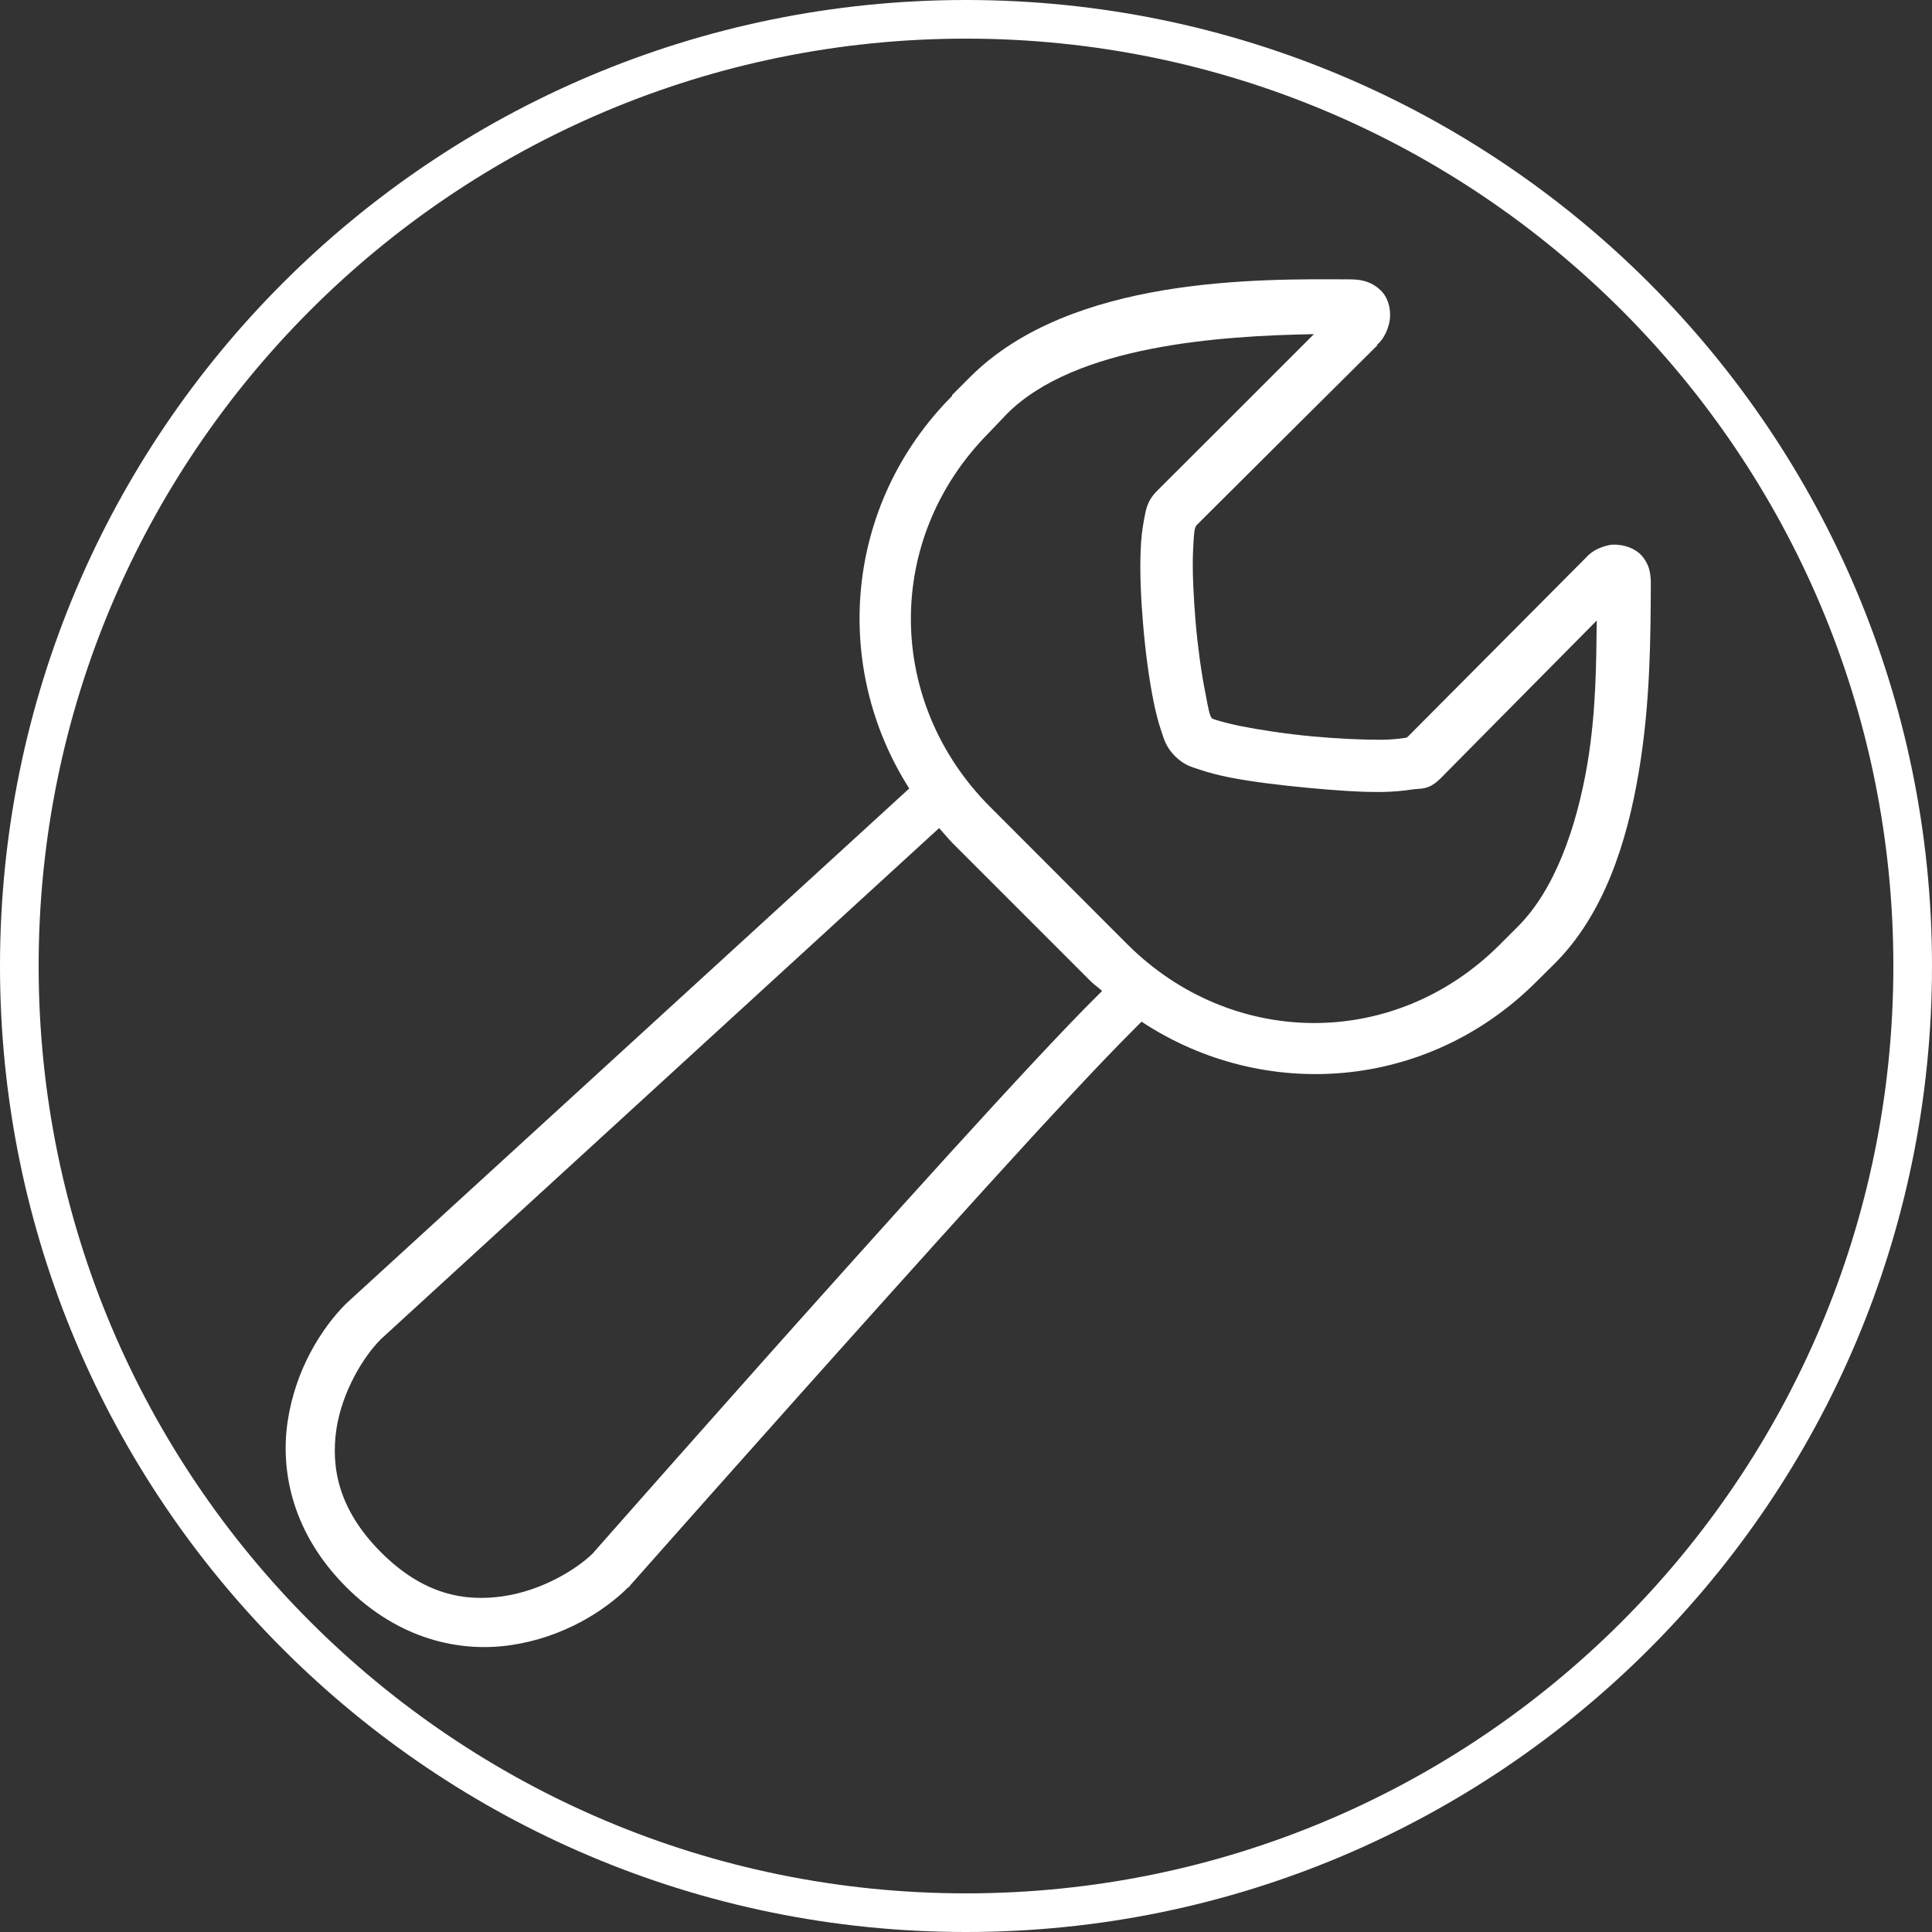
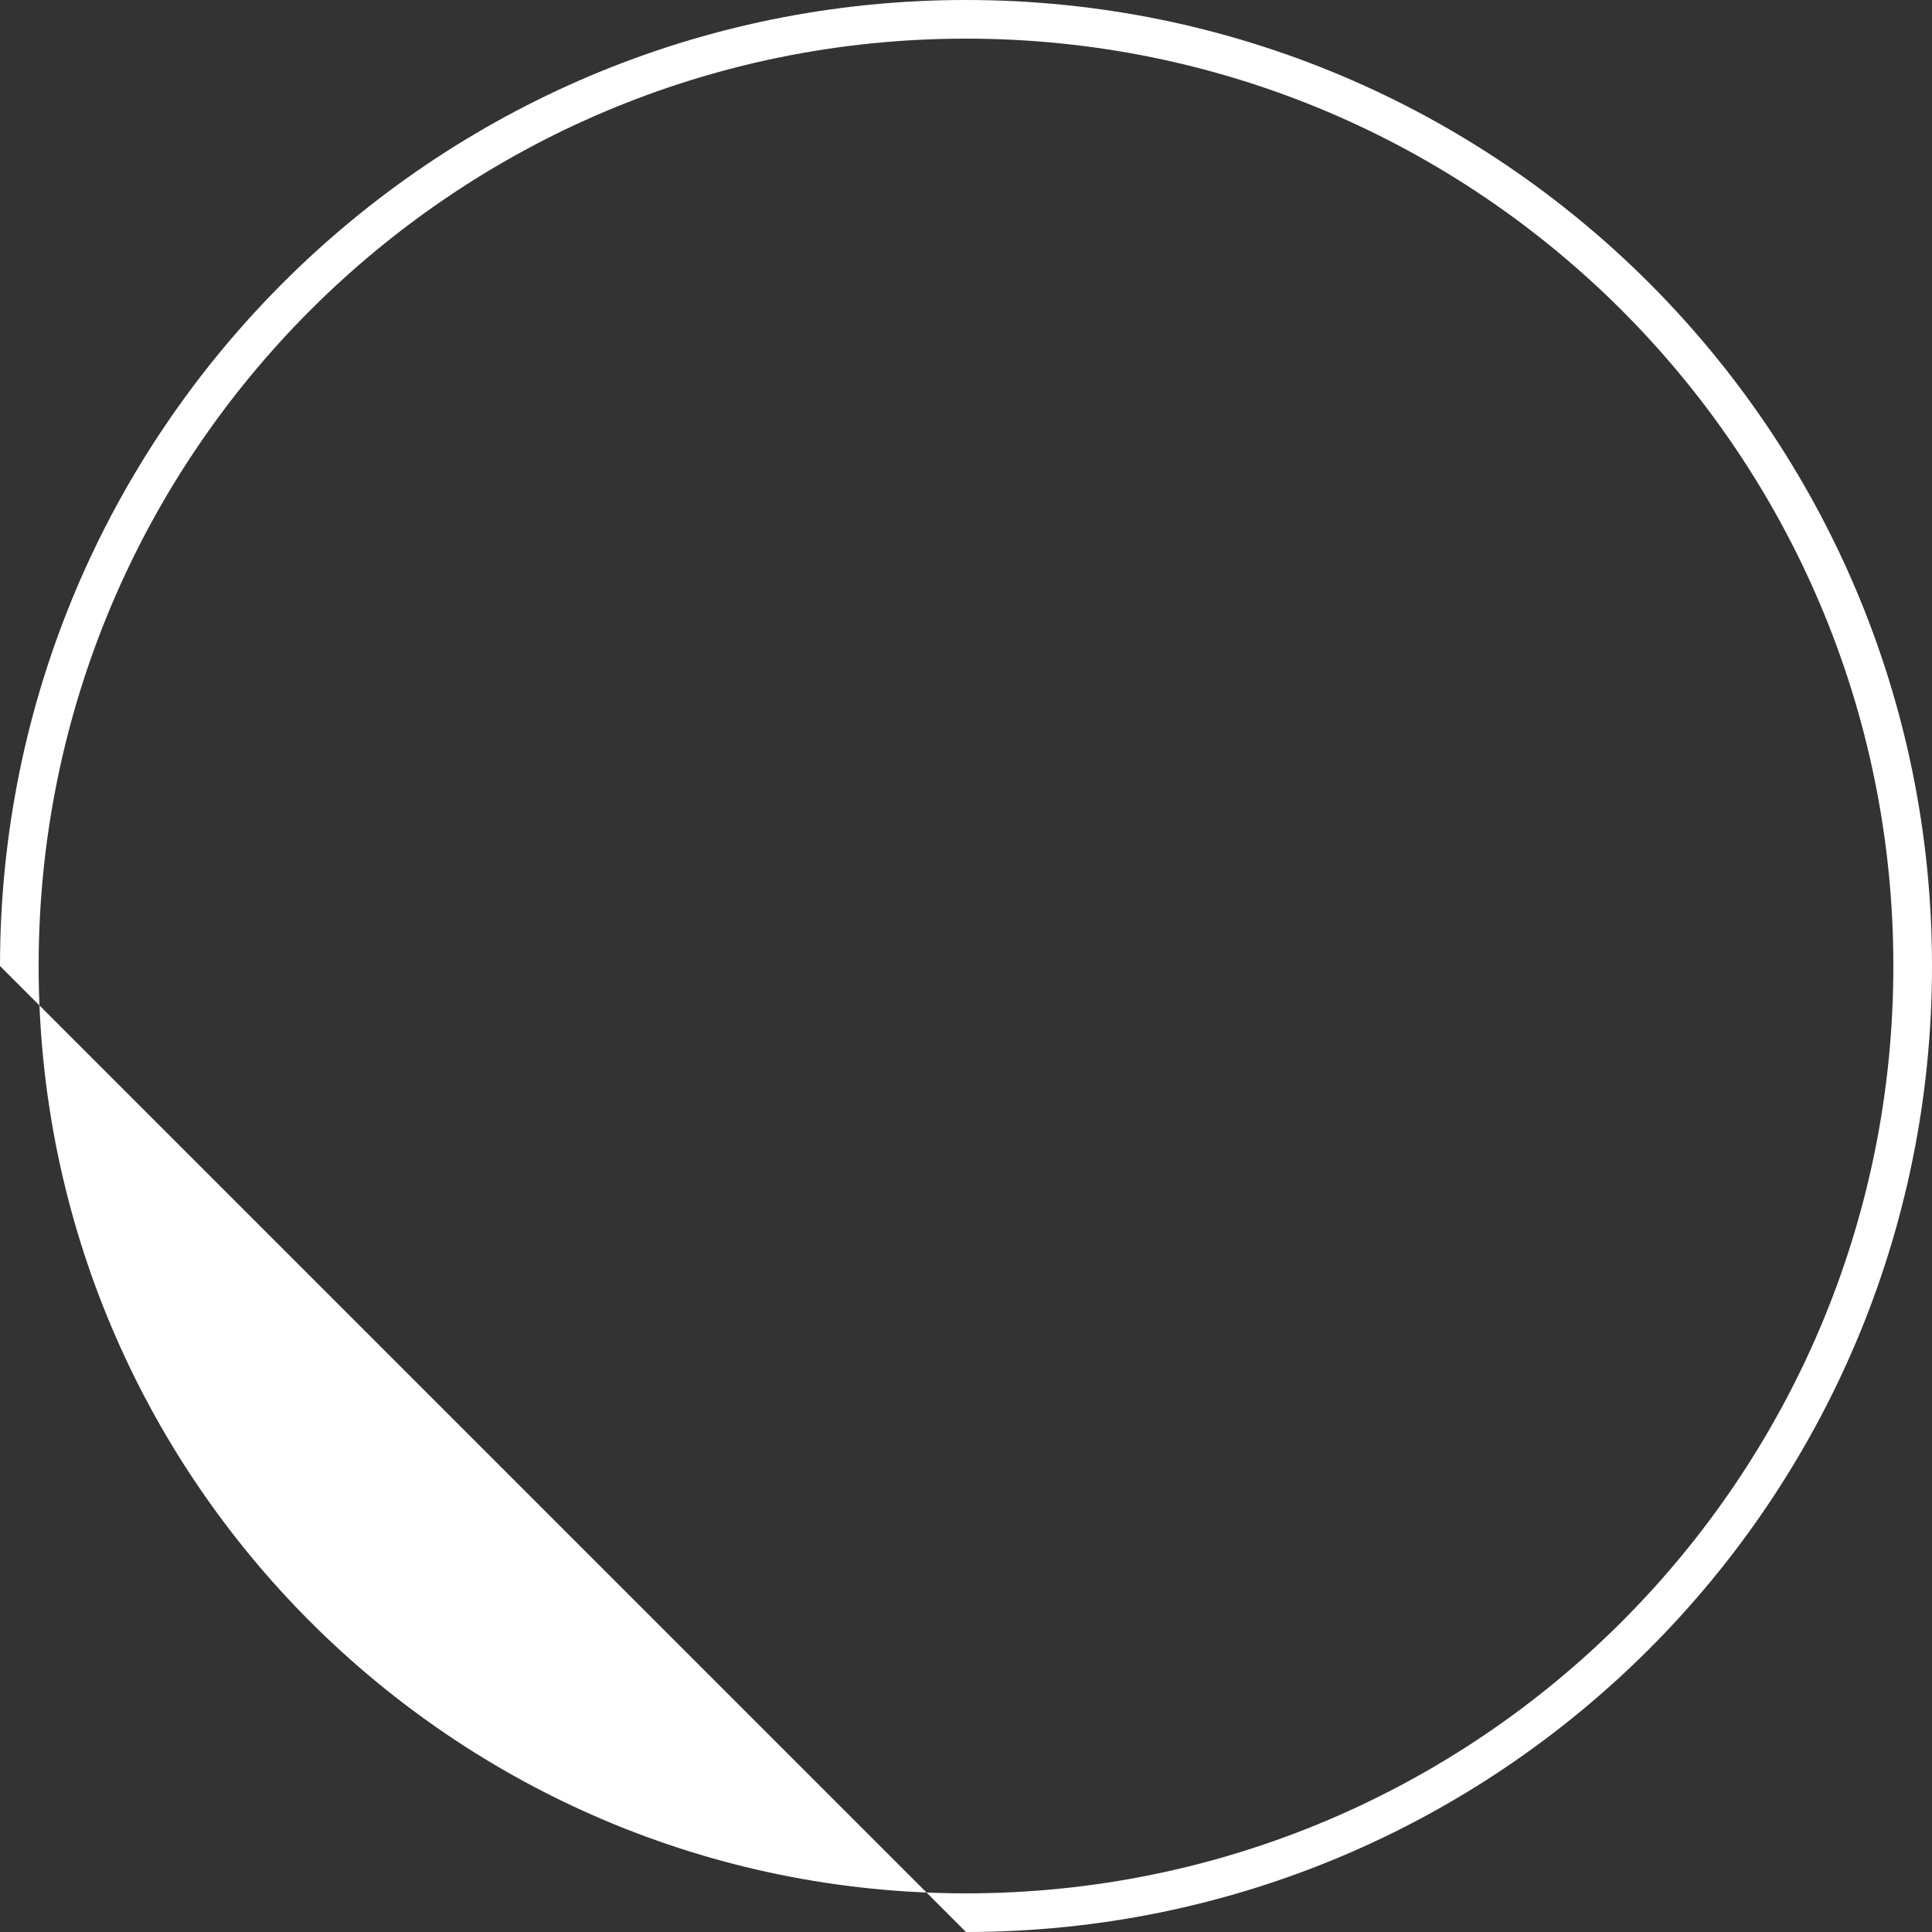
<svg xmlns="http://www.w3.org/2000/svg" viewBox="0 0 50 50" width="50px" height="50px">
  <rect x="0" y="0" width="50" height="50" fill="#333333" stroke="none" />
  <g id="surface67218076">
-     <path style=" stroke:none;fill-rule:nonzero;fill:rgb(100%,100%,100%);fill-opacity:1;" d="M 0 25 C 0 11.191 11.191 0 25 0 C 38.809 0 50 11.191 50 25 C 50 38.809 38.809 50 25 50 C 11.191 50 0 38.809 0 25 Z M 25 49 C 38.254 49 49 38.254 49 25 C 49 11.746 38.254 1 25 1 C 11.746 1 1 11.746 1 25 C 1 38.254 11.746 49 25 49 Z M 25 49 " />
-     <path style=" stroke:none;fill-rule:nonzero;fill:rgb(100%,100%,100%);fill-opacity:1;" d="M 34.934 7.23 C 32.598 7.219 27.719 7.145 25.105 9.758 L 24.641 10.223 L 24.641 10.246 C 21.848 13.055 21.523 17.254 23.531 20.406 L 8.977 33.719 L 8.953 33.742 C 8.316 34.379 7.645 35.449 7.445 36.781 C 7.246 38.113 7.59 39.699 8.953 41.066 C 10.316 42.43 11.902 42.773 13.234 42.574 C 14.566 42.375 15.637 41.703 16.273 41.066 L 16.297 41.066 L 16.297 41.043 C 16.297 41.043 19.641 37.262 23.02 33.5 C 24.711 31.617 26.402 29.742 27.703 28.352 C 28.352 27.656 28.91 27.074 29.297 26.688 C 29.406 26.578 29.461 26.52 29.543 26.441 C 32.699 28.523 36.941 28.234 39.77 25.398 L 40.238 24.934 C 41.512 23.66 42.105 21.801 42.41 19.988 C 42.719 18.172 42.715 16.383 42.723 15.195 C 42.727 14.922 42.719 14.656 42.5 14.395 C 42.281 14.133 41.871 14.066 41.656 14.105 C 41.23 14.191 41.059 14.418 41.059 14.418 L 41.035 14.441 C 41.035 14.441 36.977 18.52 36.422 19.078 C 36.398 19.09 36.395 19.094 36.355 19.098 C 36.227 19.117 36.027 19.141 35.777 19.145 C 35.281 19.148 34.598 19.117 33.938 19.055 C 33.273 18.992 32.609 18.891 32.094 18.789 C 31.836 18.734 31.621 18.68 31.473 18.633 C 31.422 18.617 31.391 18.605 31.363 18.59 C 31.344 18.562 31.332 18.539 31.316 18.5 C 31.27 18.359 31.234 18.129 31.184 17.879 C 31.086 17.379 30.996 16.73 30.941 16.082 C 30.887 15.434 30.855 14.773 30.875 14.285 C 30.887 14.039 30.895 13.836 30.918 13.707 C 30.934 13.645 30.953 13.609 30.961 13.598 C 31.578 12.98 35.621 8.961 35.621 8.961 L 35.645 8.938 L 35.645 8.914 C 35.645 8.914 35.855 8.766 35.953 8.359 C 36.004 8.156 35.988 7.766 35.734 7.516 C 35.477 7.27 35.203 7.23 34.934 7.23 Z M 34.004 8.648 C 33.121 9.531 30.391 12.262 29.941 12.707 C 29.676 12.977 29.656 13.203 29.609 13.441 C 29.562 13.68 29.531 13.949 29.52 14.238 C 29.496 14.82 29.527 15.5 29.586 16.191 C 29.645 16.887 29.738 17.574 29.852 18.145 C 29.91 18.43 29.977 18.695 30.055 18.922 C 30.129 19.145 30.176 19.332 30.406 19.566 C 30.648 19.805 30.824 19.844 31.051 19.918 C 31.277 19.996 31.535 20.062 31.828 20.121 C 32.41 20.234 33.125 20.32 33.824 20.387 C 34.527 20.453 35.207 20.504 35.777 20.496 C 36.062 20.492 36.328 20.465 36.555 20.43 C 36.777 20.398 36.969 20.457 37.285 20.141 C 37.637 19.789 40.422 16.965 41.324 16.059 C 41.309 17.164 41.309 18.406 41.082 19.766 C 40.797 21.441 40.227 23.039 39.281 23.98 L 38.816 24.445 C 36.074 27.191 31.852 27.121 29.164 24.426 L 25.617 20.875 C 22.93 18.176 22.863 13.949 25.594 11.199 L 26.059 10.711 C 27.824 8.941 31.555 8.691 34.004 8.648 Z M 24.305 21.43 C 24.422 21.562 24.535 21.699 24.66 21.828 L 28.211 25.379 C 28.309 25.477 28.418 25.551 28.523 25.645 C 28.473 25.695 28.445 25.723 28.391 25.777 C 27.98 26.184 27.426 26.762 26.77 27.465 C 25.461 28.867 23.758 30.746 22.066 32.633 C 18.691 36.391 15.383 40.156 15.363 40.176 L 15.344 40.199 C 14.91 40.625 14.023 41.16 13.035 41.309 C 12.035 41.457 10.965 41.277 9.863 40.176 C 8.762 39.074 8.559 37.984 8.707 36.98 C 8.859 35.996 9.414 35.105 9.84 34.676 L 9.863 34.652 Z M 24.305 21.43 " />
+     <path style=" stroke:none;fill-rule:nonzero;fill:rgb(100%,100%,100%);fill-opacity:1;" d="M 0 25 C 0 11.191 11.191 0 25 0 C 38.809 0 50 11.191 50 25 C 50 38.809 38.809 50 25 50 Z M 25 49 C 38.254 49 49 38.254 49 25 C 49 11.746 38.254 1 25 1 C 11.746 1 1 11.746 1 25 C 1 38.254 11.746 49 25 49 Z M 25 49 " />
  </g>
</svg>